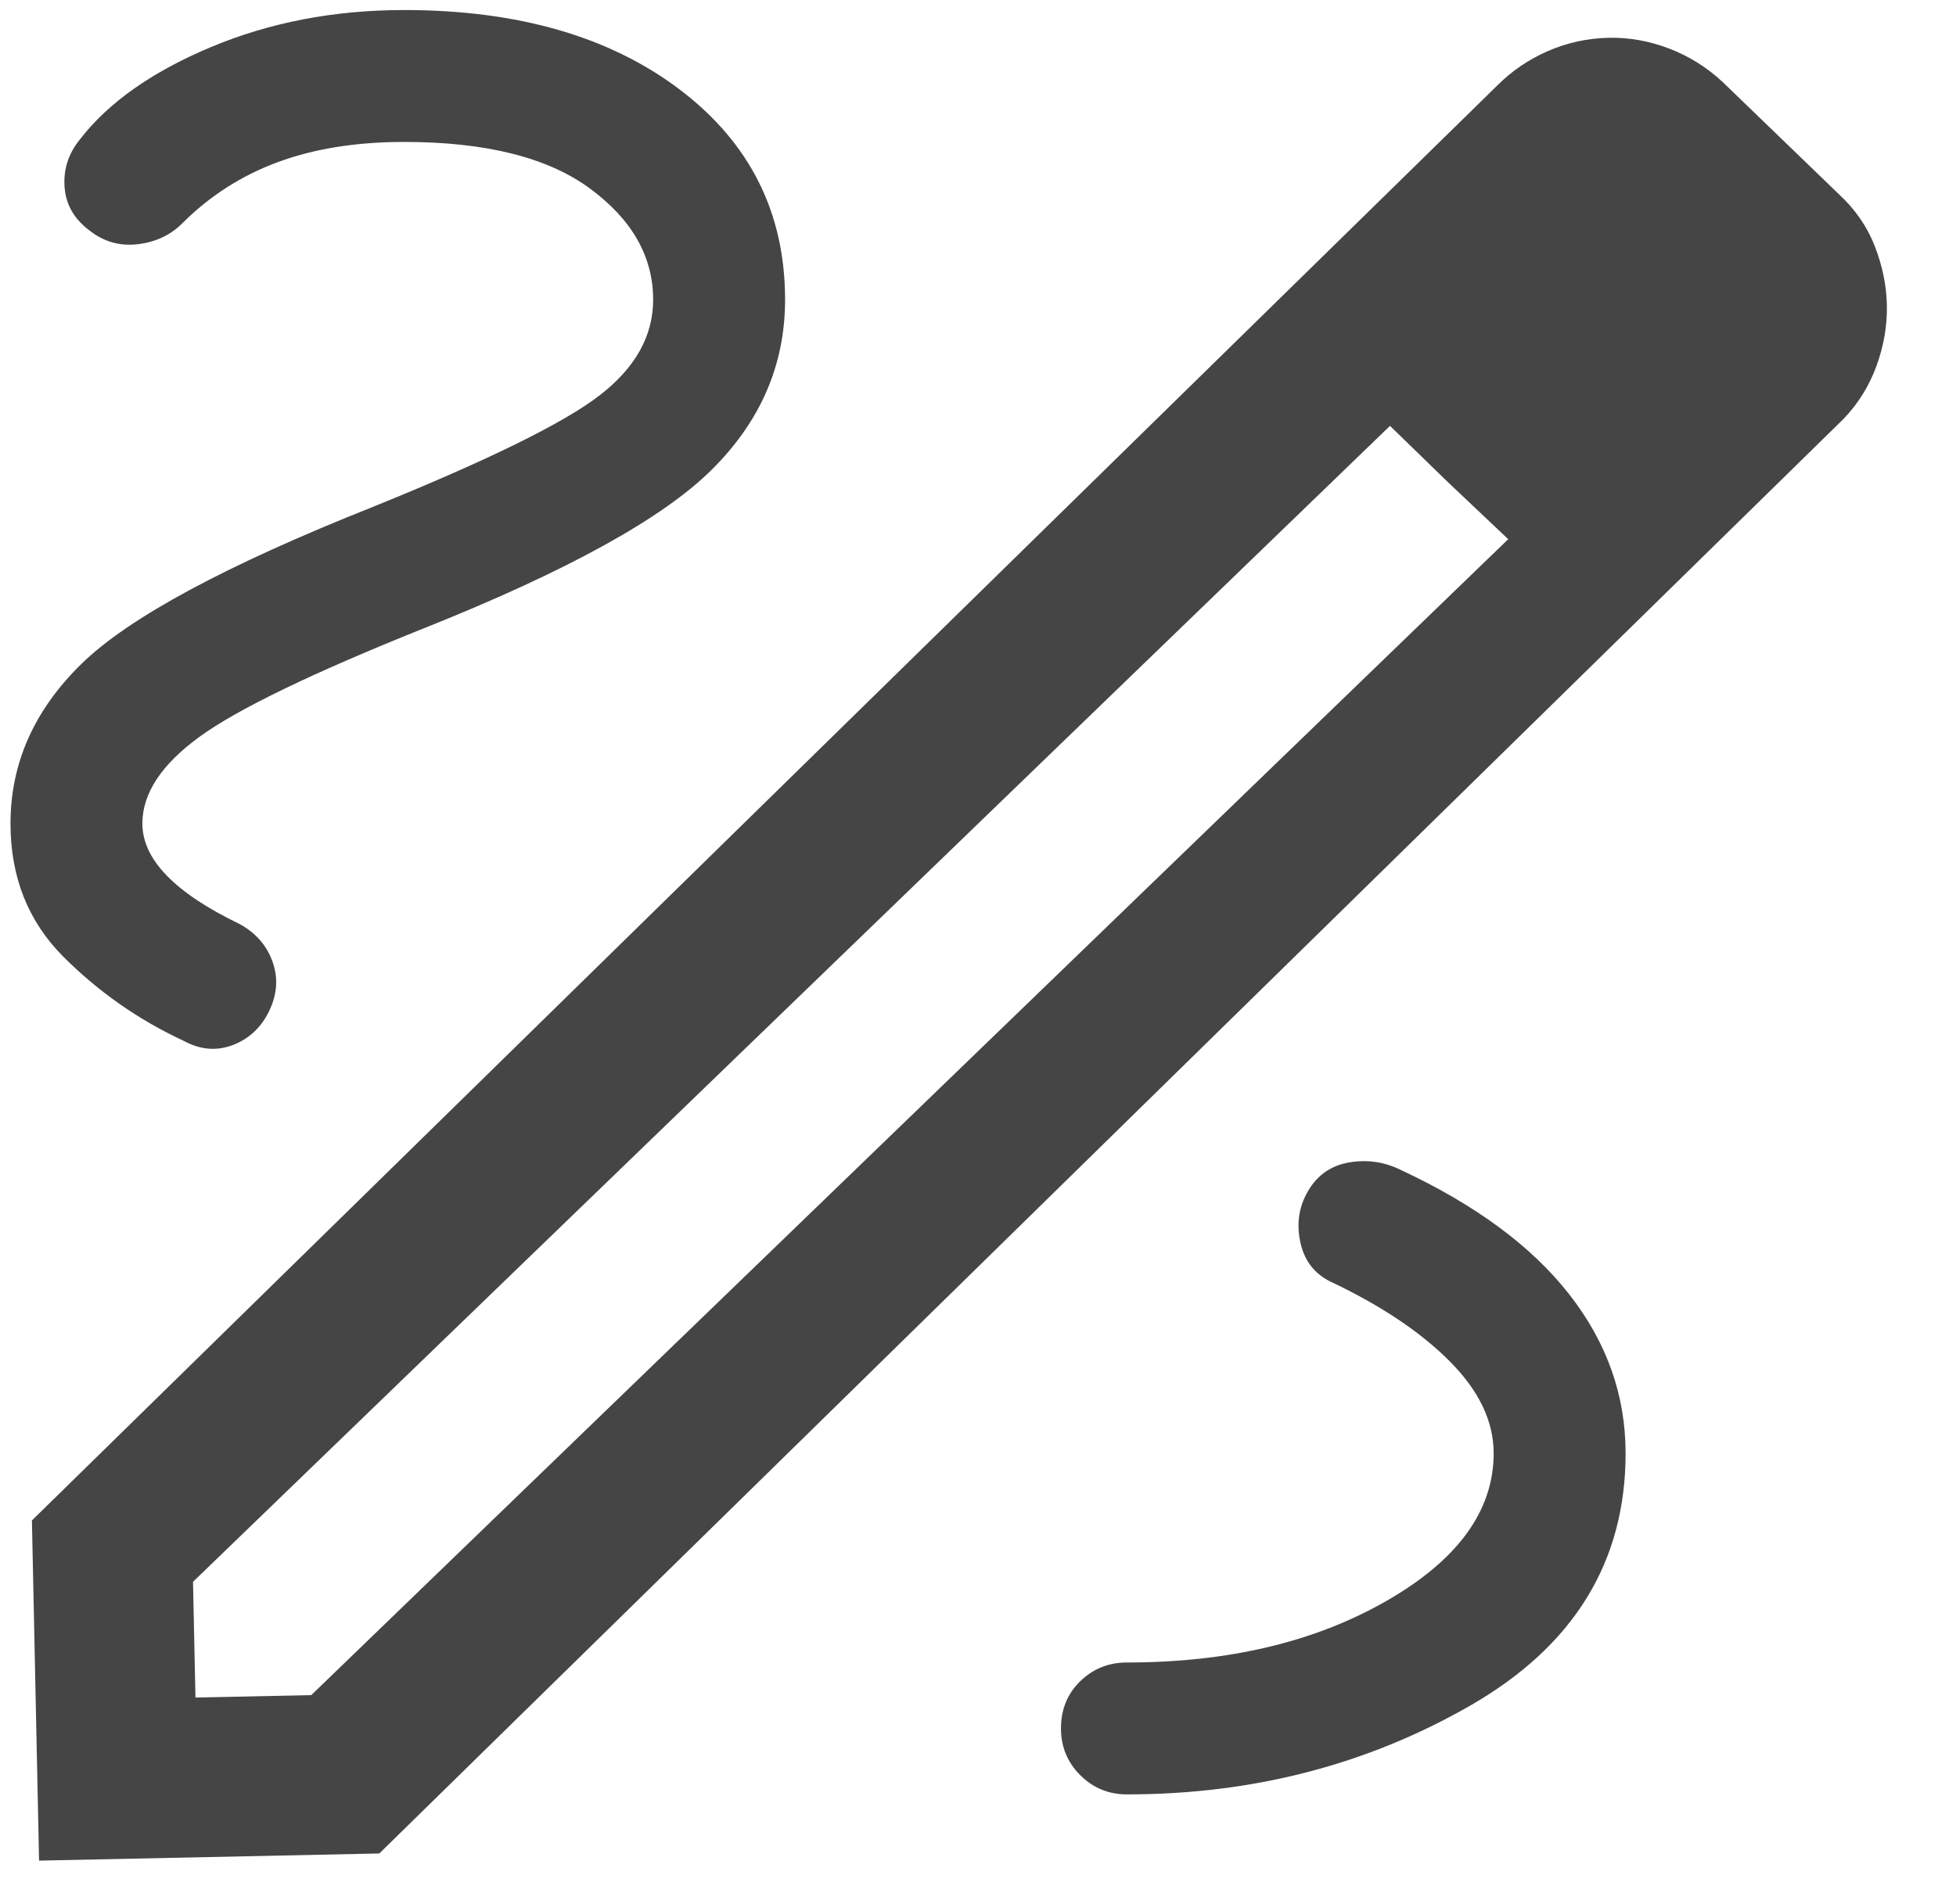
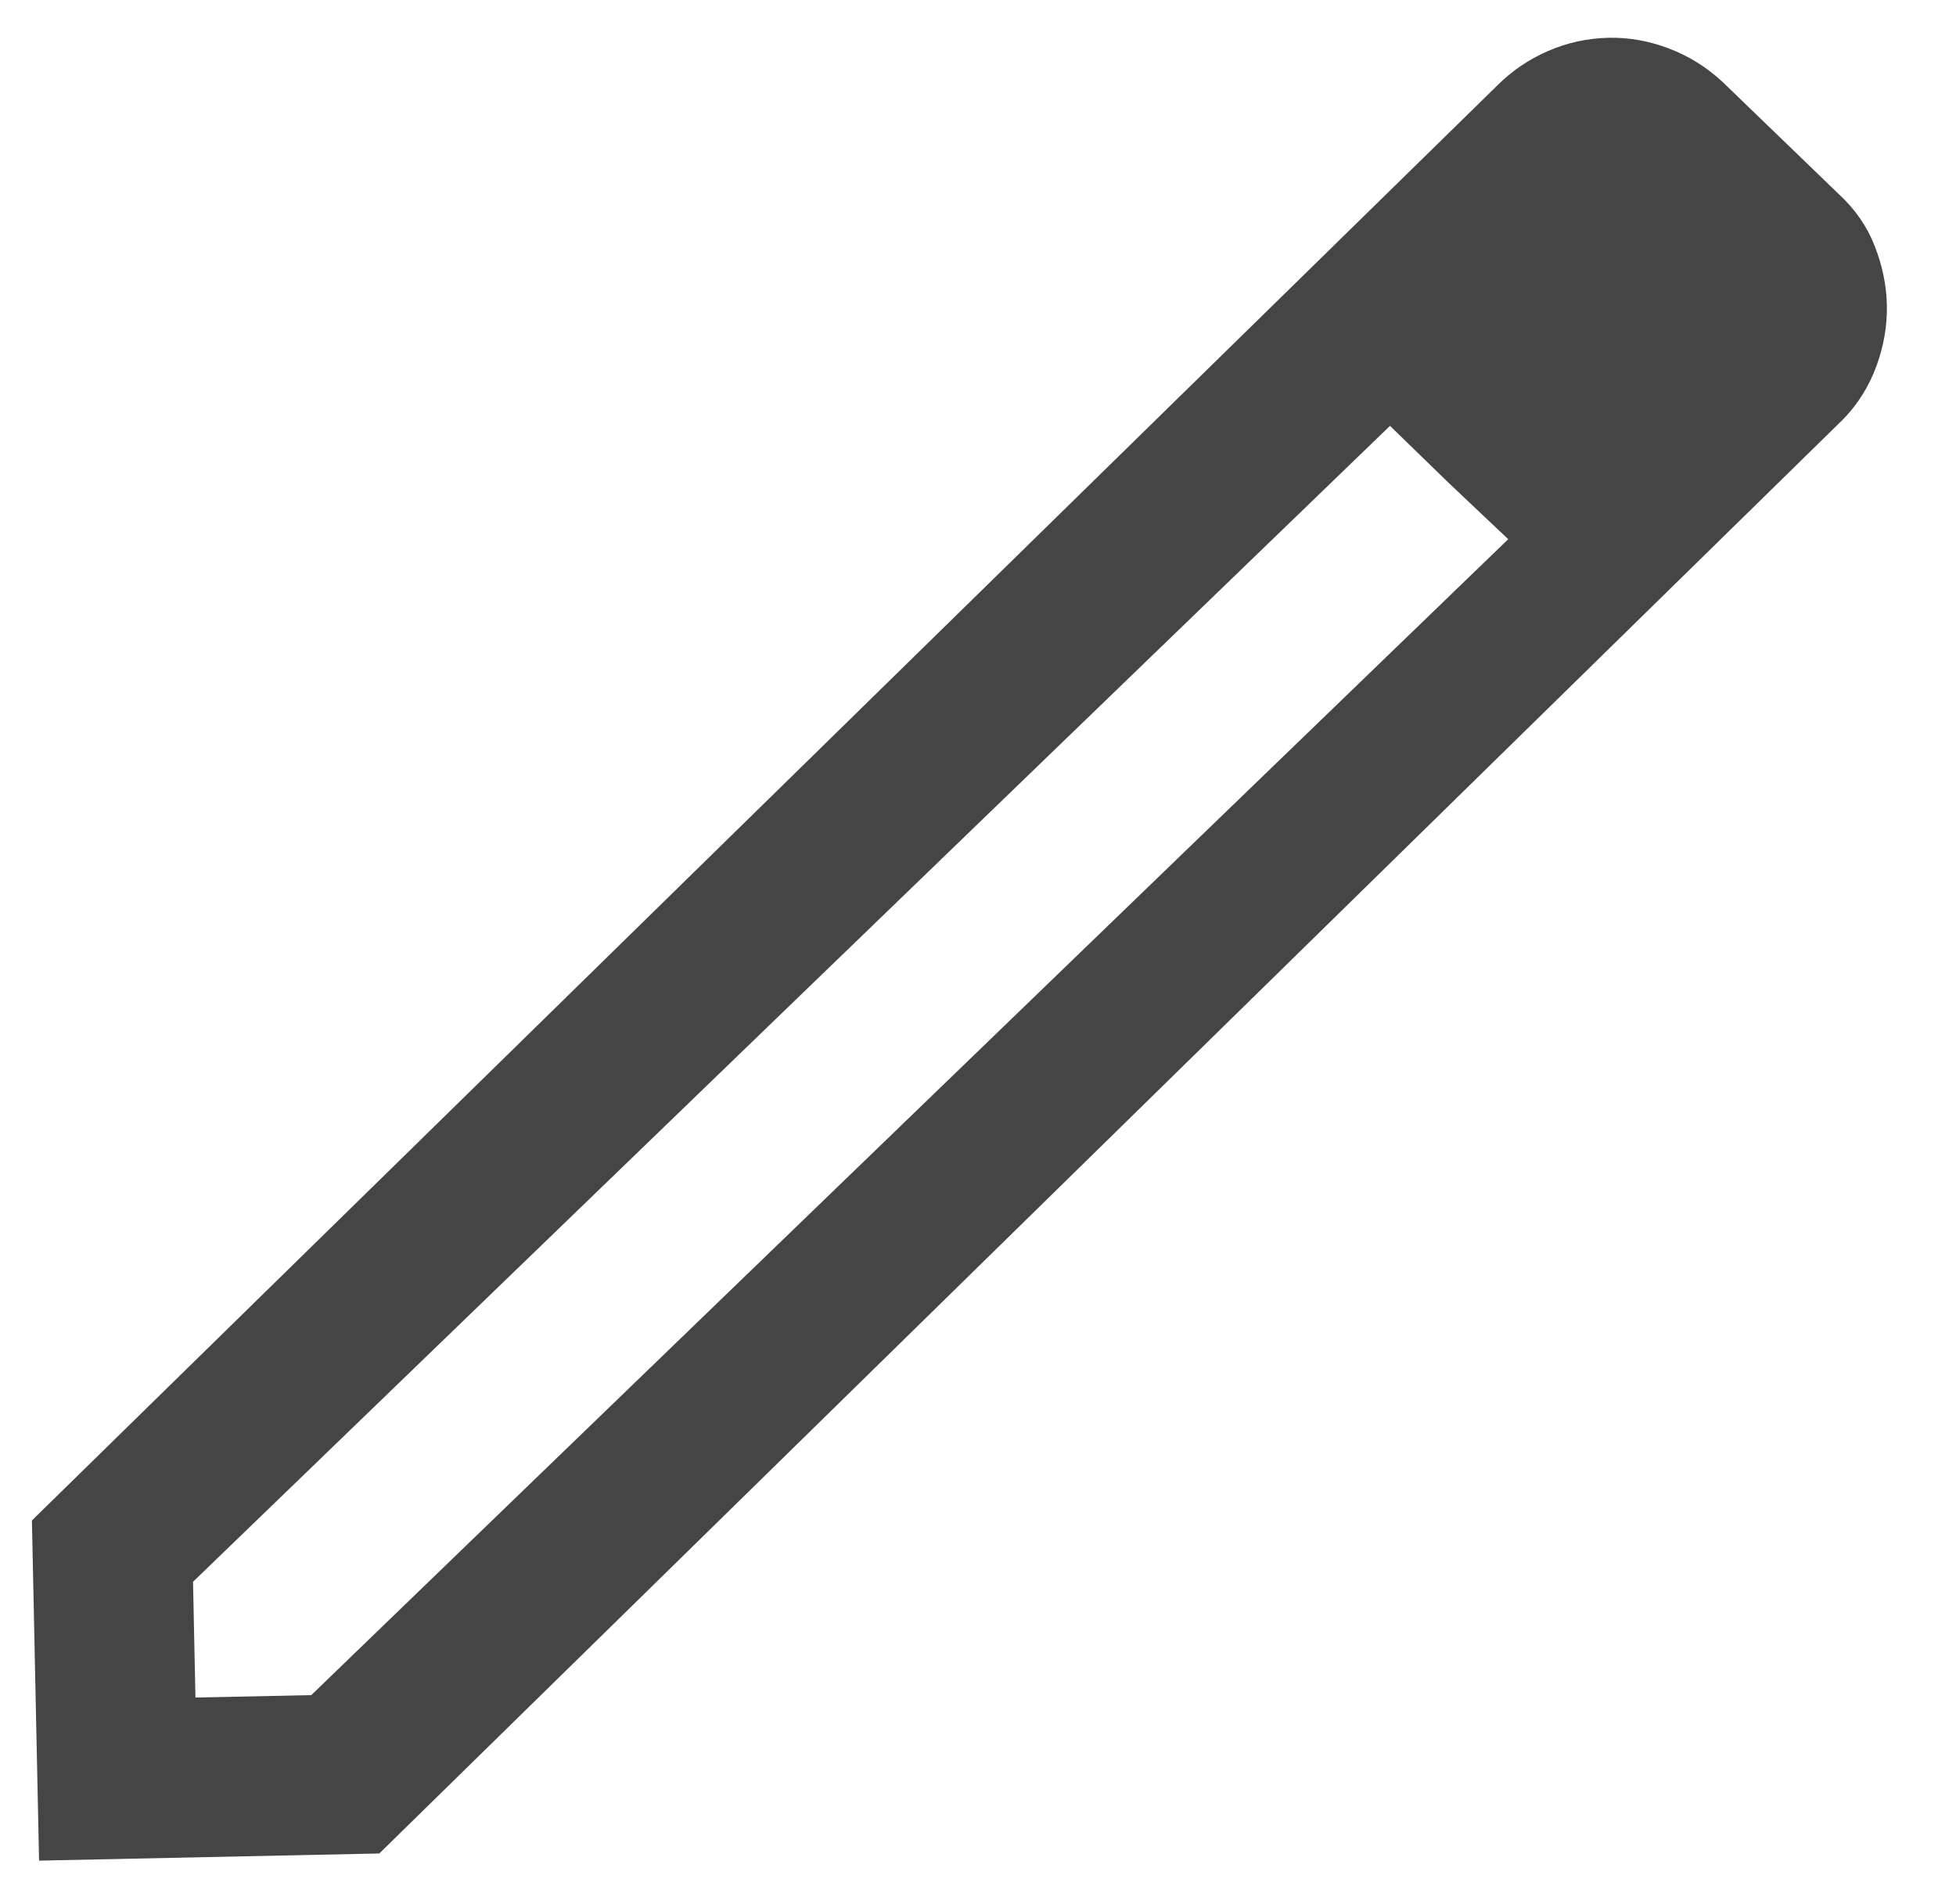
<svg xmlns="http://www.w3.org/2000/svg" width="38" height="37" viewBox="0 0 38 37" fill="none">
  <path d="M3.797 32.985L6.047 32.938L29.301 10.477L27.004 8.275L3.75 30.736L3.797 32.985ZM0.759 36.154L0.62 29.544L29.085 1.664C29.369 1.379 29.698 1.155 30.072 0.992C30.446 0.829 30.84 0.743 31.254 0.734C31.647 0.726 32.037 0.795 32.423 0.942C32.809 1.089 33.155 1.305 33.461 1.588L35.727 3.776C36.044 4.069 36.276 4.406 36.423 4.786C36.571 5.165 36.649 5.547 36.657 5.93C36.665 6.322 36.599 6.714 36.457 7.105C36.315 7.497 36.102 7.84 35.819 8.136L7.369 36.015L0.759 36.154ZM28.145 9.384L27.004 8.275L29.301 10.477L28.145 9.384Z" fill="#454545" />
-   <path d="M21.893 34.867C24.342 34.867 26.569 34.289 28.574 33.135C30.578 31.98 31.581 30.348 31.581 28.239C31.581 27.113 31.216 26.083 30.486 25.15C29.757 24.217 28.667 23.412 27.218 22.735C26.901 22.578 26.569 22.528 26.22 22.586C25.87 22.643 25.605 22.823 25.422 23.126C25.239 23.428 25.184 23.76 25.259 24.122C25.332 24.484 25.527 24.744 25.844 24.901C26.825 25.365 27.599 25.883 28.166 26.453C28.734 27.024 29.018 27.619 29.018 28.239C29.018 29.355 28.323 30.312 26.933 31.109C25.543 31.906 23.863 32.304 21.893 32.304C21.537 32.304 21.235 32.426 20.986 32.668C20.737 32.91 20.612 33.216 20.612 33.586C20.612 33.941 20.737 34.244 20.986 34.493C21.235 34.742 21.537 34.867 21.893 34.867ZM12.689 5.825C12.689 6.528 12.342 7.148 11.648 7.683C10.954 8.219 9.487 8.941 7.247 9.848C4.389 10.984 2.5 12.002 1.582 12.9C0.663 13.799 0.204 14.833 0.204 16.002C0.204 17.04 0.545 17.901 1.227 18.586C1.91 19.27 2.689 19.816 3.565 20.223C3.888 20.4 4.209 20.427 4.526 20.305C4.843 20.183 5.079 19.961 5.233 19.637C5.387 19.314 5.407 18.994 5.291 18.677C5.175 18.36 4.959 18.118 4.645 17.95C4.023 17.65 3.554 17.338 3.239 17.013C2.924 16.688 2.766 16.351 2.766 16.002C2.766 15.416 3.137 14.854 3.878 14.315C4.619 13.776 6.084 13.069 8.273 12.193C11.02 11.095 12.87 10.075 13.822 9.132C14.775 8.189 15.252 7.087 15.252 5.825C15.252 4.138 14.572 2.778 13.212 1.745C11.851 0.712 10.065 0.195 7.852 0.195C6.495 0.195 5.244 0.435 4.1 0.914C2.955 1.394 2.107 1.991 1.554 2.707C1.331 2.98 1.231 3.287 1.254 3.629C1.277 3.971 1.439 4.255 1.74 4.48C2.018 4.698 2.33 4.787 2.677 4.745C3.024 4.704 3.314 4.568 3.545 4.336C4.074 3.807 4.692 3.411 5.398 3.15C6.104 2.889 6.922 2.758 7.852 2.758C9.437 2.758 10.64 3.059 11.46 3.662C12.279 4.265 12.689 4.986 12.689 5.825Z" fill="#454545" />
</svg>